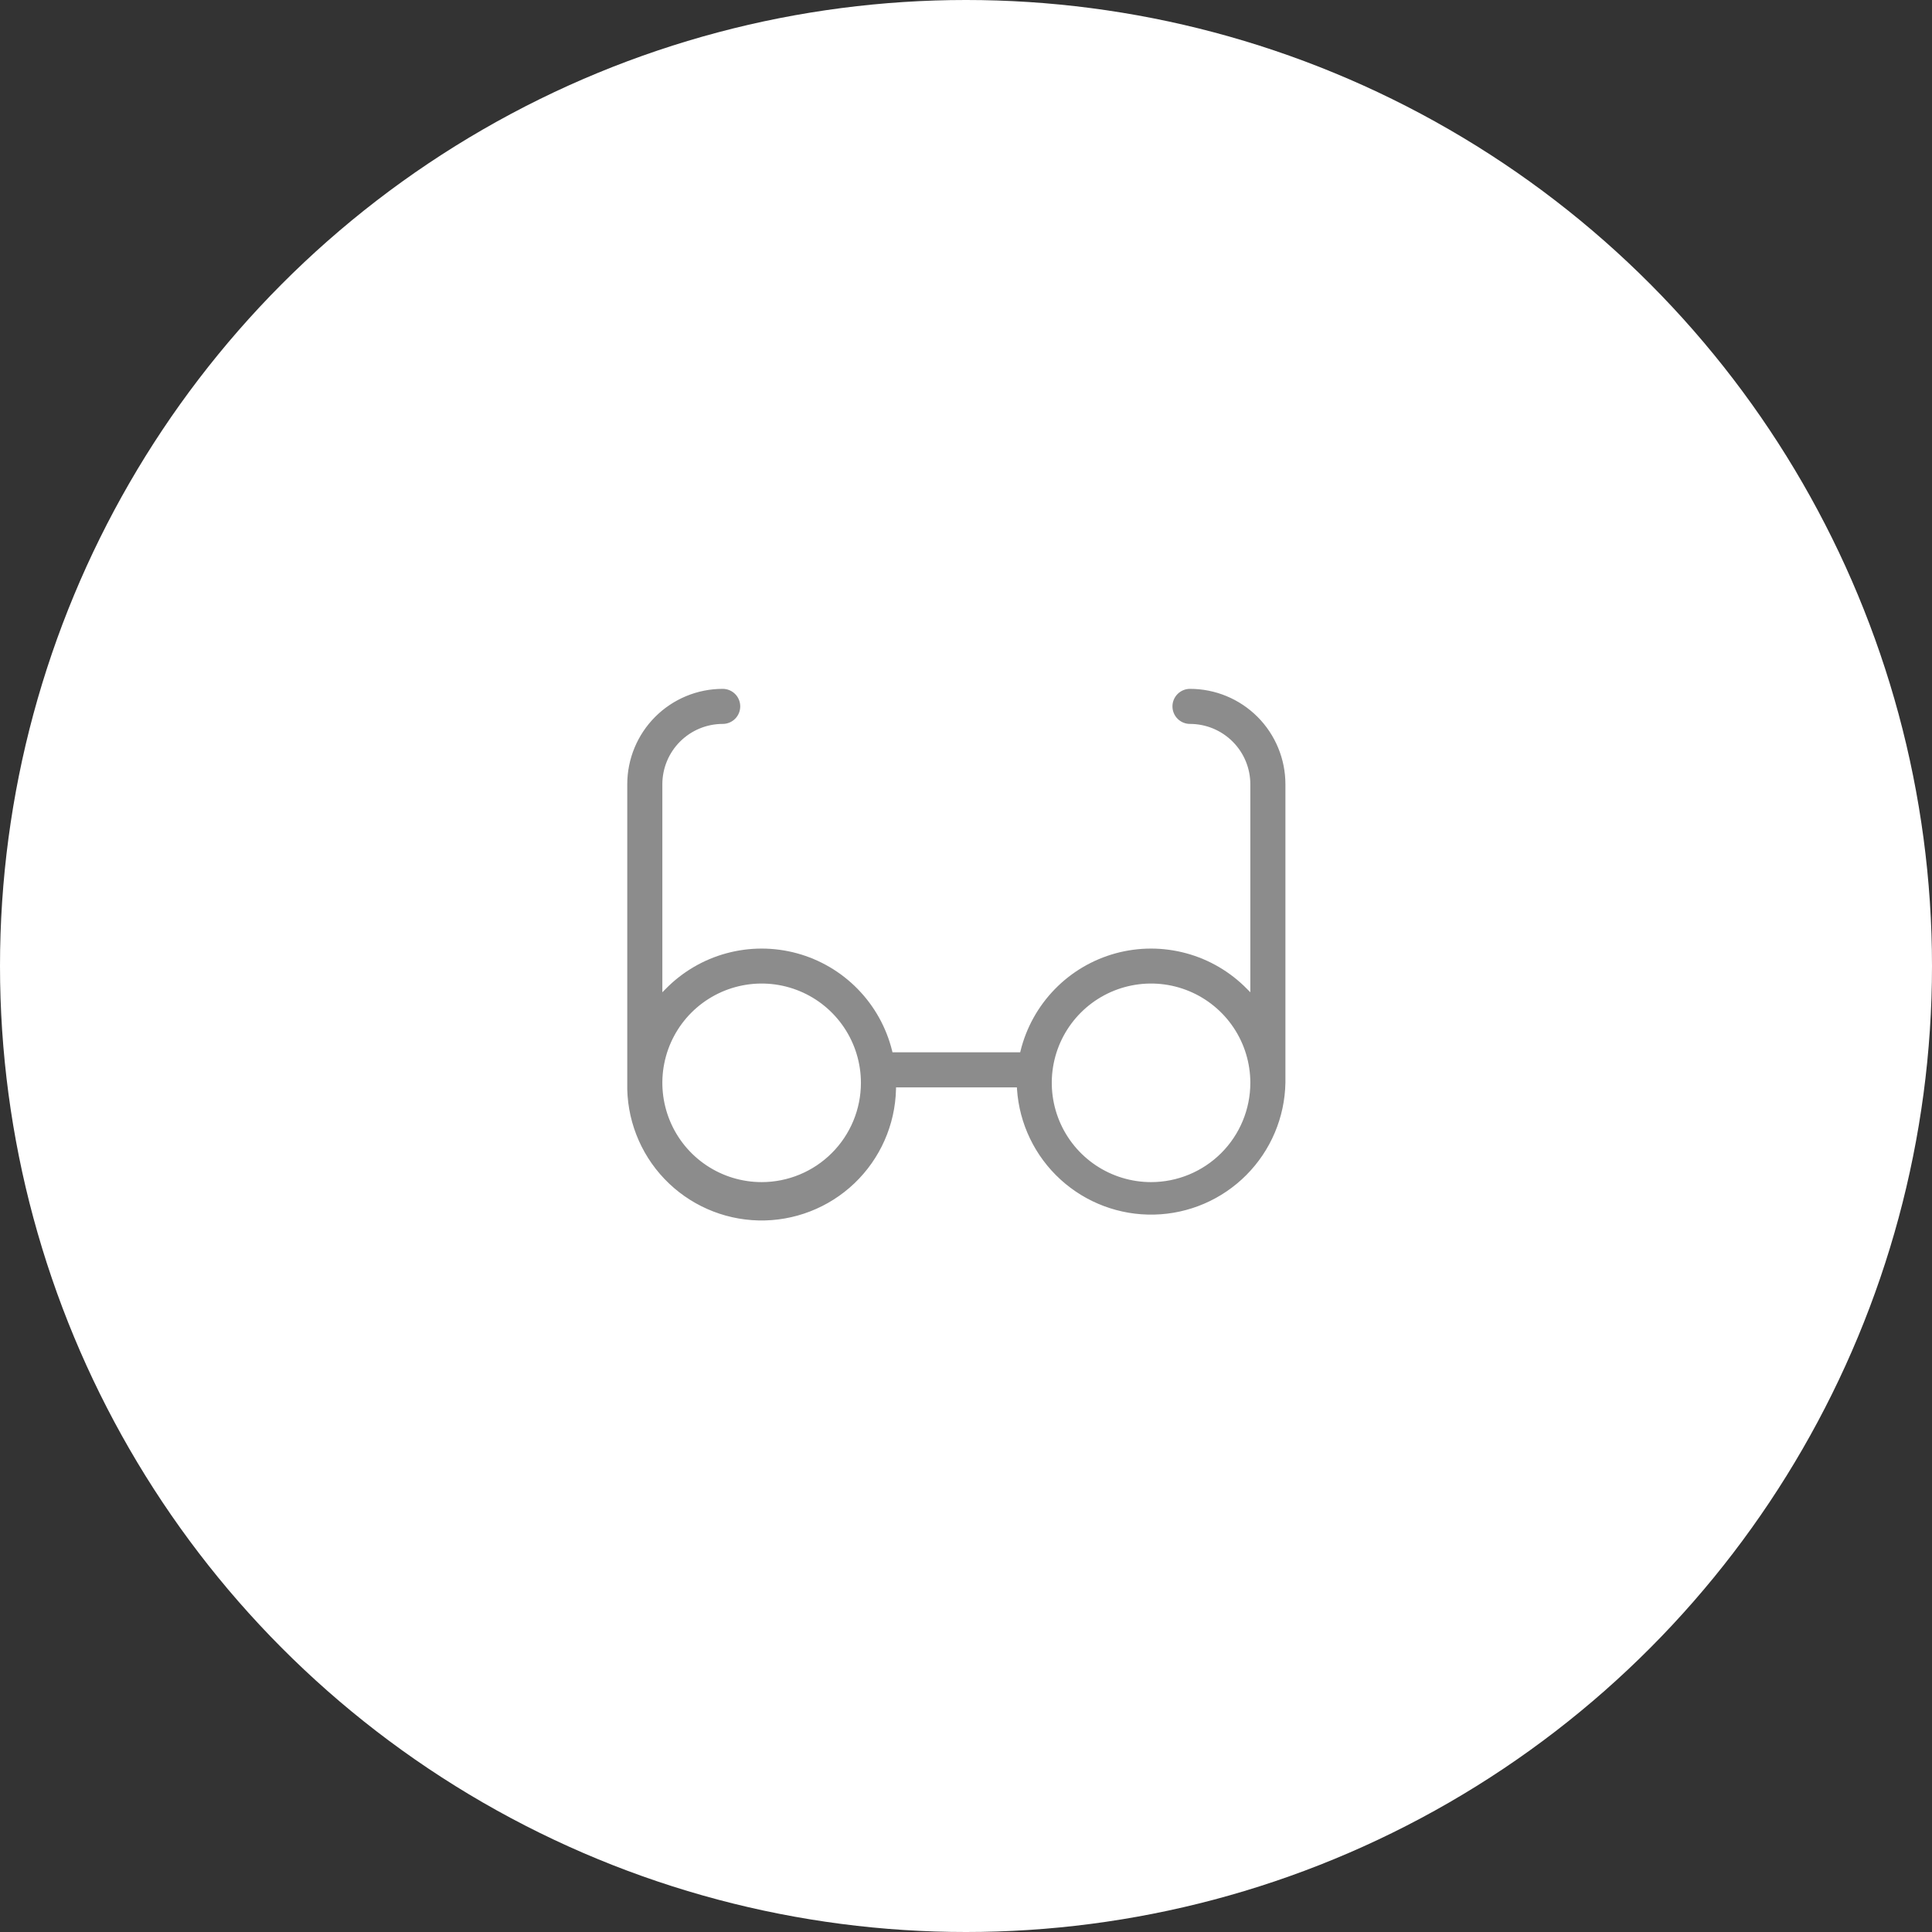
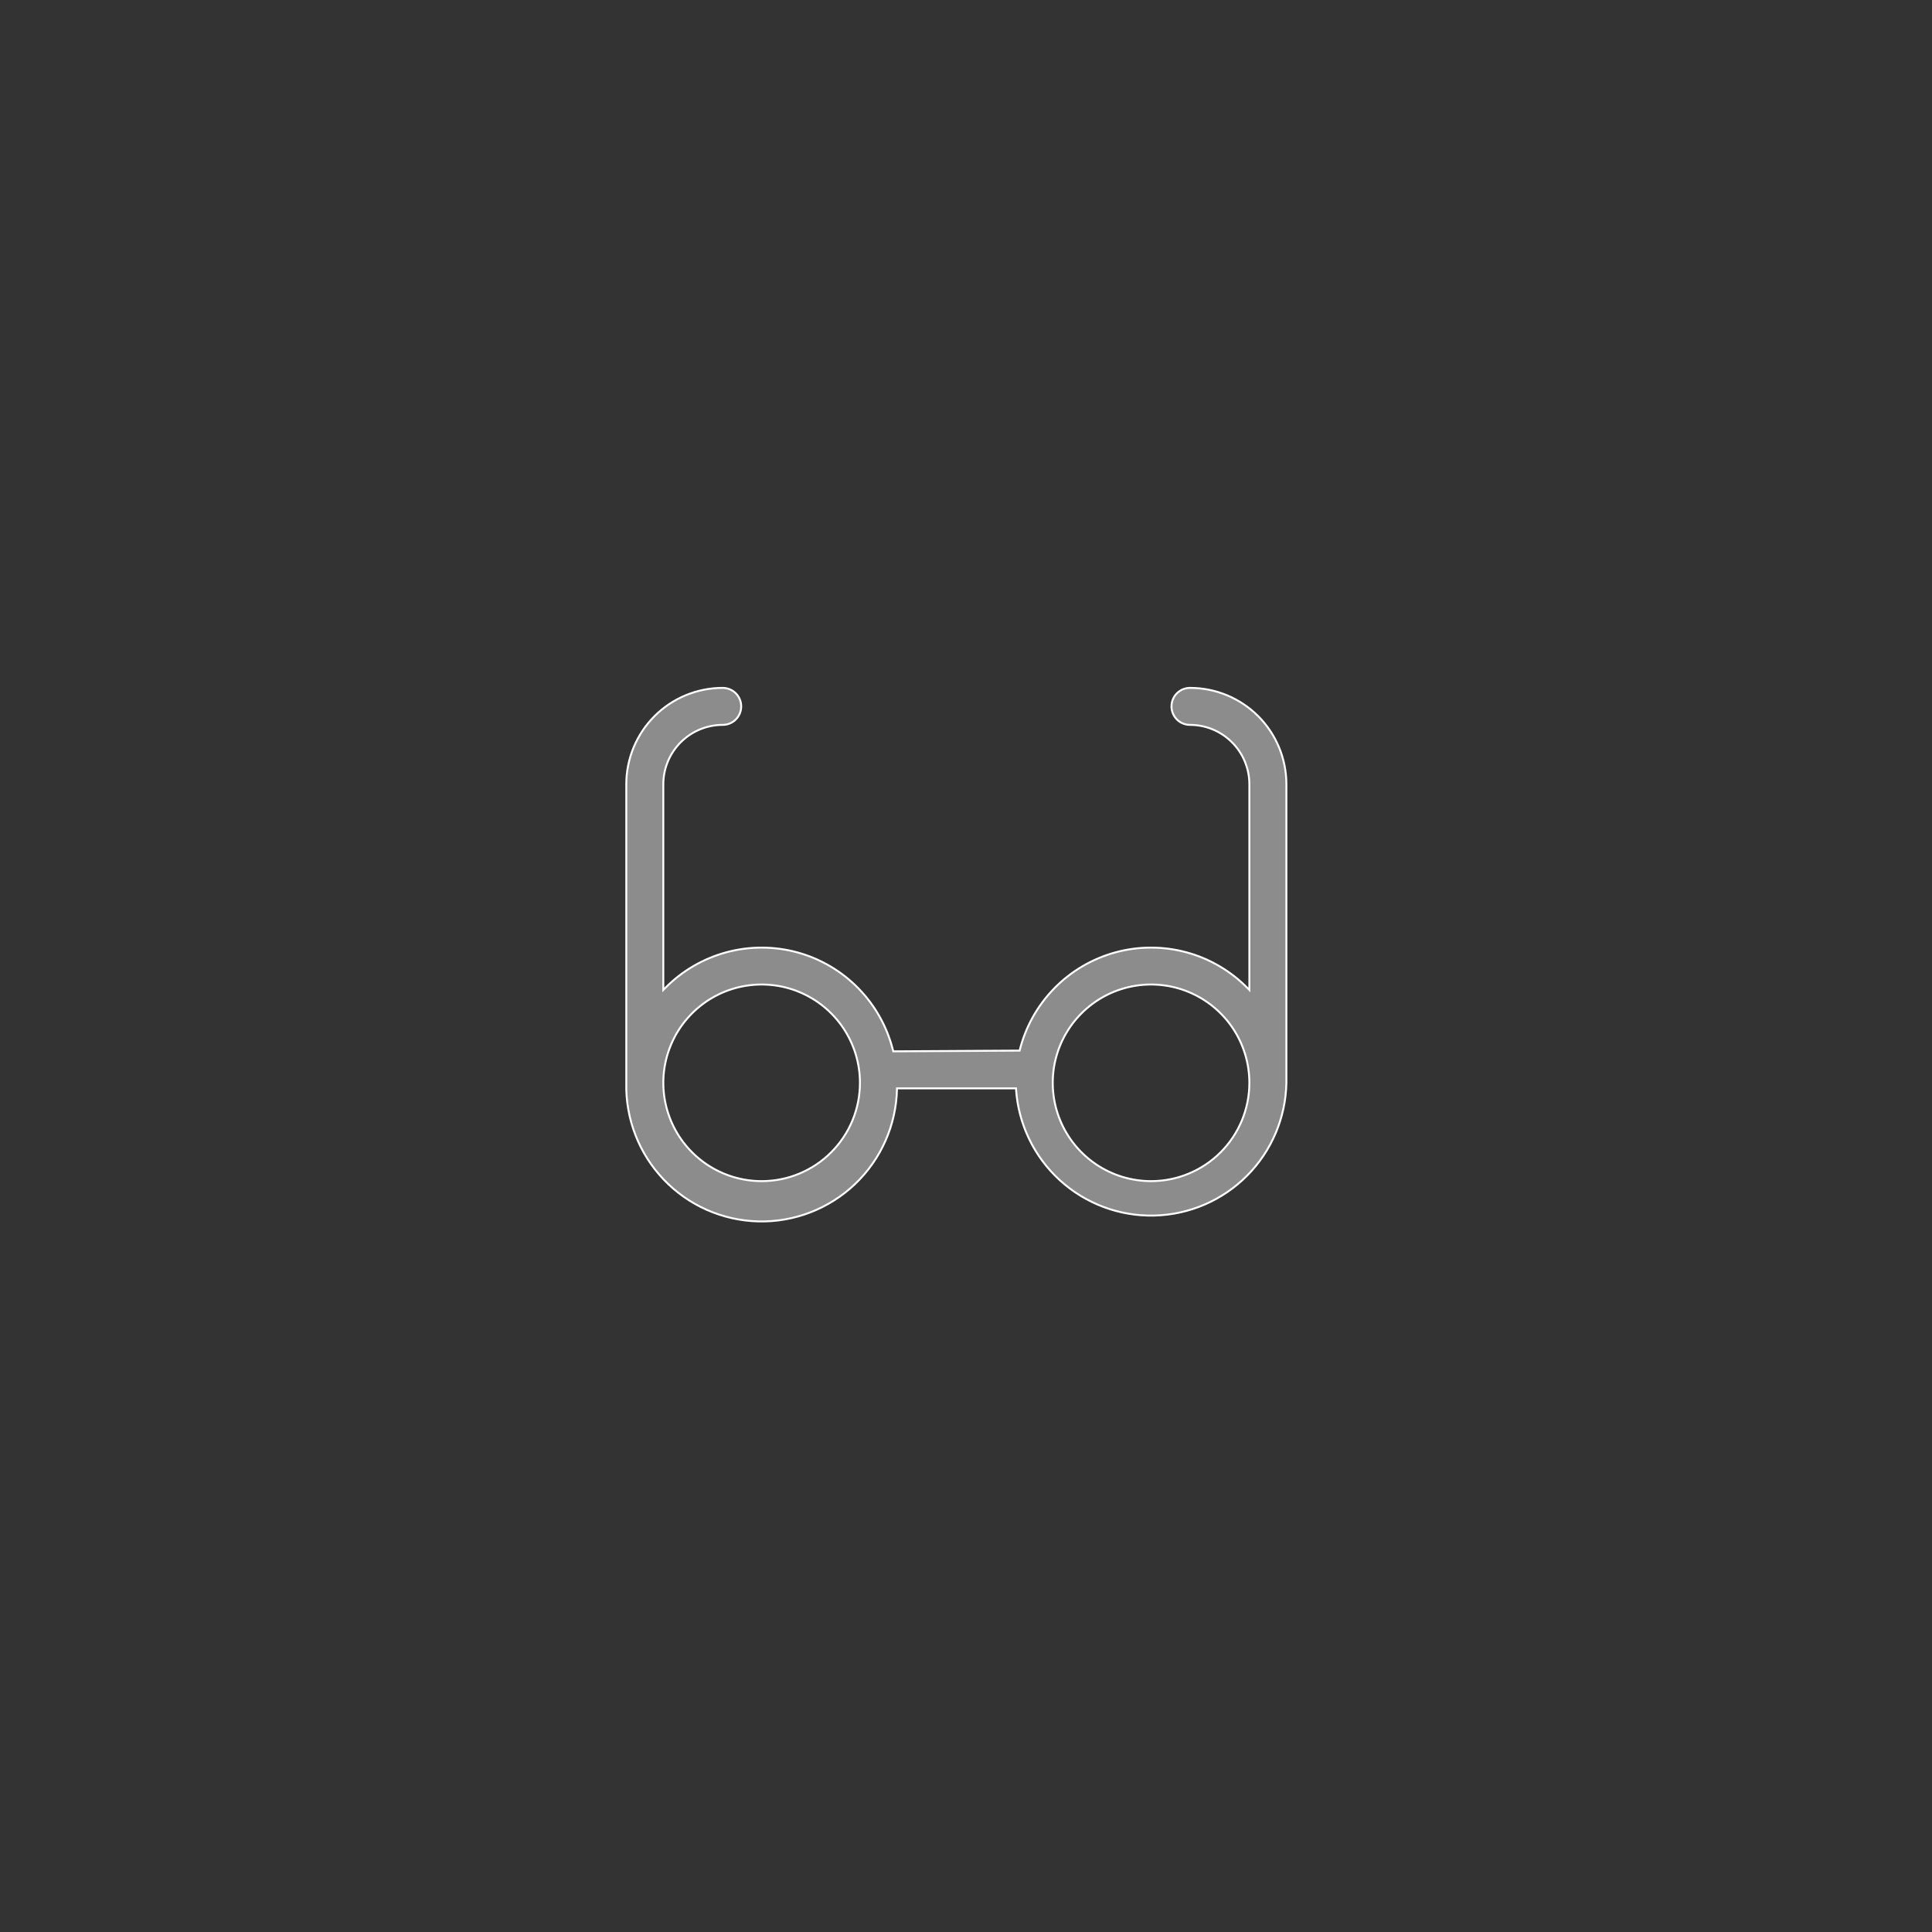
<svg xmlns="http://www.w3.org/2000/svg" width="100" height="100" viewBox="0 0 100 100" fill="none">
  <rect x="0" y="0" width="100" height="100" fill="#333333" stroke="none" />
-   <circle cx="50" cy="50" r="50" fill="white" />
-   <path d="M61.594 35.605C62.917 35.605 64.186 36.131 65.122 37.066C66.057 38.002 66.583 39.271 66.583 40.594V56.047C66.549 57.852 65.819 59.575 64.545 60.855C63.271 62.136 61.552 62.874 59.746 62.917C57.941 62.96 56.188 62.304 54.855 61.086C53.521 59.868 52.71 58.182 52.59 56.38L52.587 56.333H46.428L46.427 56.382C46.383 58.239 45.602 60.004 44.257 61.286C42.912 62.568 41.112 63.264 39.255 63.22C37.397 63.175 35.633 62.395 34.351 61.05C33.716 60.384 33.218 59.599 32.887 58.741C32.555 57.883 32.395 56.968 32.417 56.048V40.594C32.417 39.271 32.943 38.002 33.879 37.066C34.815 36.131 36.083 35.605 37.406 35.605C37.66 35.605 37.904 35.705 38.084 35.885C38.264 36.064 38.364 36.309 38.364 36.562C38.364 36.816 38.264 37.061 38.084 37.24C37.904 37.42 37.66 37.52 37.406 37.52C36.591 37.52 35.81 37.844 35.233 38.421C34.657 38.997 34.333 39.779 34.333 40.594V51.239L34.419 51.152C35.292 50.261 36.387 49.618 37.592 49.292C38.796 48.966 40.066 48.967 41.27 49.296C42.473 49.625 43.567 50.27 44.438 51.164C45.309 52.058 45.926 53.167 46.225 54.379L46.234 54.417H52.766L52.775 54.379C53.074 53.167 53.691 52.058 54.562 51.164C55.433 50.27 56.527 49.625 57.73 49.296C58.934 48.967 60.204 48.966 61.408 49.292C62.613 49.618 63.708 50.261 64.581 51.152L64.667 51.239V40.594C64.667 39.779 64.343 38.997 63.767 38.421C63.19 37.844 62.409 37.52 61.594 37.52C61.34 37.52 61.097 37.42 60.917 37.24C60.737 37.061 60.636 36.816 60.636 36.562C60.636 36.309 60.737 36.064 60.917 35.885C61.097 35.705 61.34 35.605 61.594 35.605ZM41.369 51.345C40.439 50.96 39.416 50.859 38.429 51.056C37.442 51.252 36.535 51.737 35.823 52.448C35.112 53.16 34.627 54.067 34.431 55.054C34.234 56.041 34.336 57.064 34.721 57.994C35.106 58.924 35.758 59.719 36.595 60.278C37.432 60.837 38.415 61.136 39.422 61.136C40.772 61.136 42.066 60.6 43.02 59.645C43.975 58.691 44.511 57.397 44.511 56.047C44.511 55.04 44.212 54.057 43.653 53.22C43.094 52.383 42.299 51.73 41.369 51.345ZM61.525 51.345C60.596 50.96 59.572 50.859 58.585 51.056C57.598 51.252 56.691 51.737 55.98 52.448C55.268 53.16 54.783 54.067 54.587 55.054C54.391 56.041 54.492 57.064 54.877 57.994C55.262 58.924 55.914 59.719 56.751 60.278C57.588 60.837 58.572 61.136 59.578 61.136C60.928 61.136 62.222 60.6 63.177 59.645C64.131 58.691 64.667 57.397 64.667 56.047C64.667 55.04 64.369 54.057 63.81 53.22C63.25 52.383 62.455 51.73 61.525 51.345Z" fill="#8C8C8C" stroke="white" stroke-width="0.1" />
+   <path d="M61.594 35.605C62.917 35.605 64.186 36.131 65.122 37.066C66.057 38.002 66.583 39.271 66.583 40.594V56.047C66.549 57.852 65.819 59.575 64.545 60.855C63.271 62.136 61.552 62.874 59.746 62.917C57.941 62.96 56.188 62.304 54.855 61.086C53.521 59.868 52.71 58.182 52.59 56.38L52.587 56.333H46.428L46.427 56.382C46.383 58.239 45.602 60.004 44.257 61.286C42.912 62.568 41.112 63.264 39.255 63.22C37.397 63.175 35.633 62.395 34.351 61.05C33.716 60.384 33.218 59.599 32.887 58.741C32.555 57.883 32.395 56.968 32.417 56.048V40.594C32.417 39.271 32.943 38.002 33.879 37.066C34.815 36.131 36.083 35.605 37.406 35.605C37.66 35.605 37.904 35.705 38.084 35.885C38.264 36.064 38.364 36.309 38.364 36.562C38.364 36.816 38.264 37.061 38.084 37.24C37.904 37.42 37.66 37.52 37.406 37.52C36.591 37.52 35.81 37.844 35.233 38.421C34.657 38.997 34.333 39.779 34.333 40.594V51.239L34.419 51.152C35.292 50.261 36.387 49.618 37.592 49.292C38.796 48.966 40.066 48.967 41.27 49.296C42.473 49.625 43.567 50.27 44.438 51.164C45.309 52.058 45.926 53.167 46.225 54.379L46.234 54.417L52.775 54.379C53.074 53.167 53.691 52.058 54.562 51.164C55.433 50.27 56.527 49.625 57.73 49.296C58.934 48.967 60.204 48.966 61.408 49.292C62.613 49.618 63.708 50.261 64.581 51.152L64.667 51.239V40.594C64.667 39.779 64.343 38.997 63.767 38.421C63.19 37.844 62.409 37.52 61.594 37.52C61.34 37.52 61.097 37.42 60.917 37.24C60.737 37.061 60.636 36.816 60.636 36.562C60.636 36.309 60.737 36.064 60.917 35.885C61.097 35.705 61.34 35.605 61.594 35.605ZM41.369 51.345C40.439 50.96 39.416 50.859 38.429 51.056C37.442 51.252 36.535 51.737 35.823 52.448C35.112 53.16 34.627 54.067 34.431 55.054C34.234 56.041 34.336 57.064 34.721 57.994C35.106 58.924 35.758 59.719 36.595 60.278C37.432 60.837 38.415 61.136 39.422 61.136C40.772 61.136 42.066 60.6 43.02 59.645C43.975 58.691 44.511 57.397 44.511 56.047C44.511 55.04 44.212 54.057 43.653 53.22C43.094 52.383 42.299 51.73 41.369 51.345ZM61.525 51.345C60.596 50.96 59.572 50.859 58.585 51.056C57.598 51.252 56.691 51.737 55.98 52.448C55.268 53.16 54.783 54.067 54.587 55.054C54.391 56.041 54.492 57.064 54.877 57.994C55.262 58.924 55.914 59.719 56.751 60.278C57.588 60.837 58.572 61.136 59.578 61.136C60.928 61.136 62.222 60.6 63.177 59.645C64.131 58.691 64.667 57.397 64.667 56.047C64.667 55.04 64.369 54.057 63.81 53.22C63.25 52.383 62.455 51.73 61.525 51.345Z" fill="#8C8C8C" stroke="white" stroke-width="0.1" />
</svg>